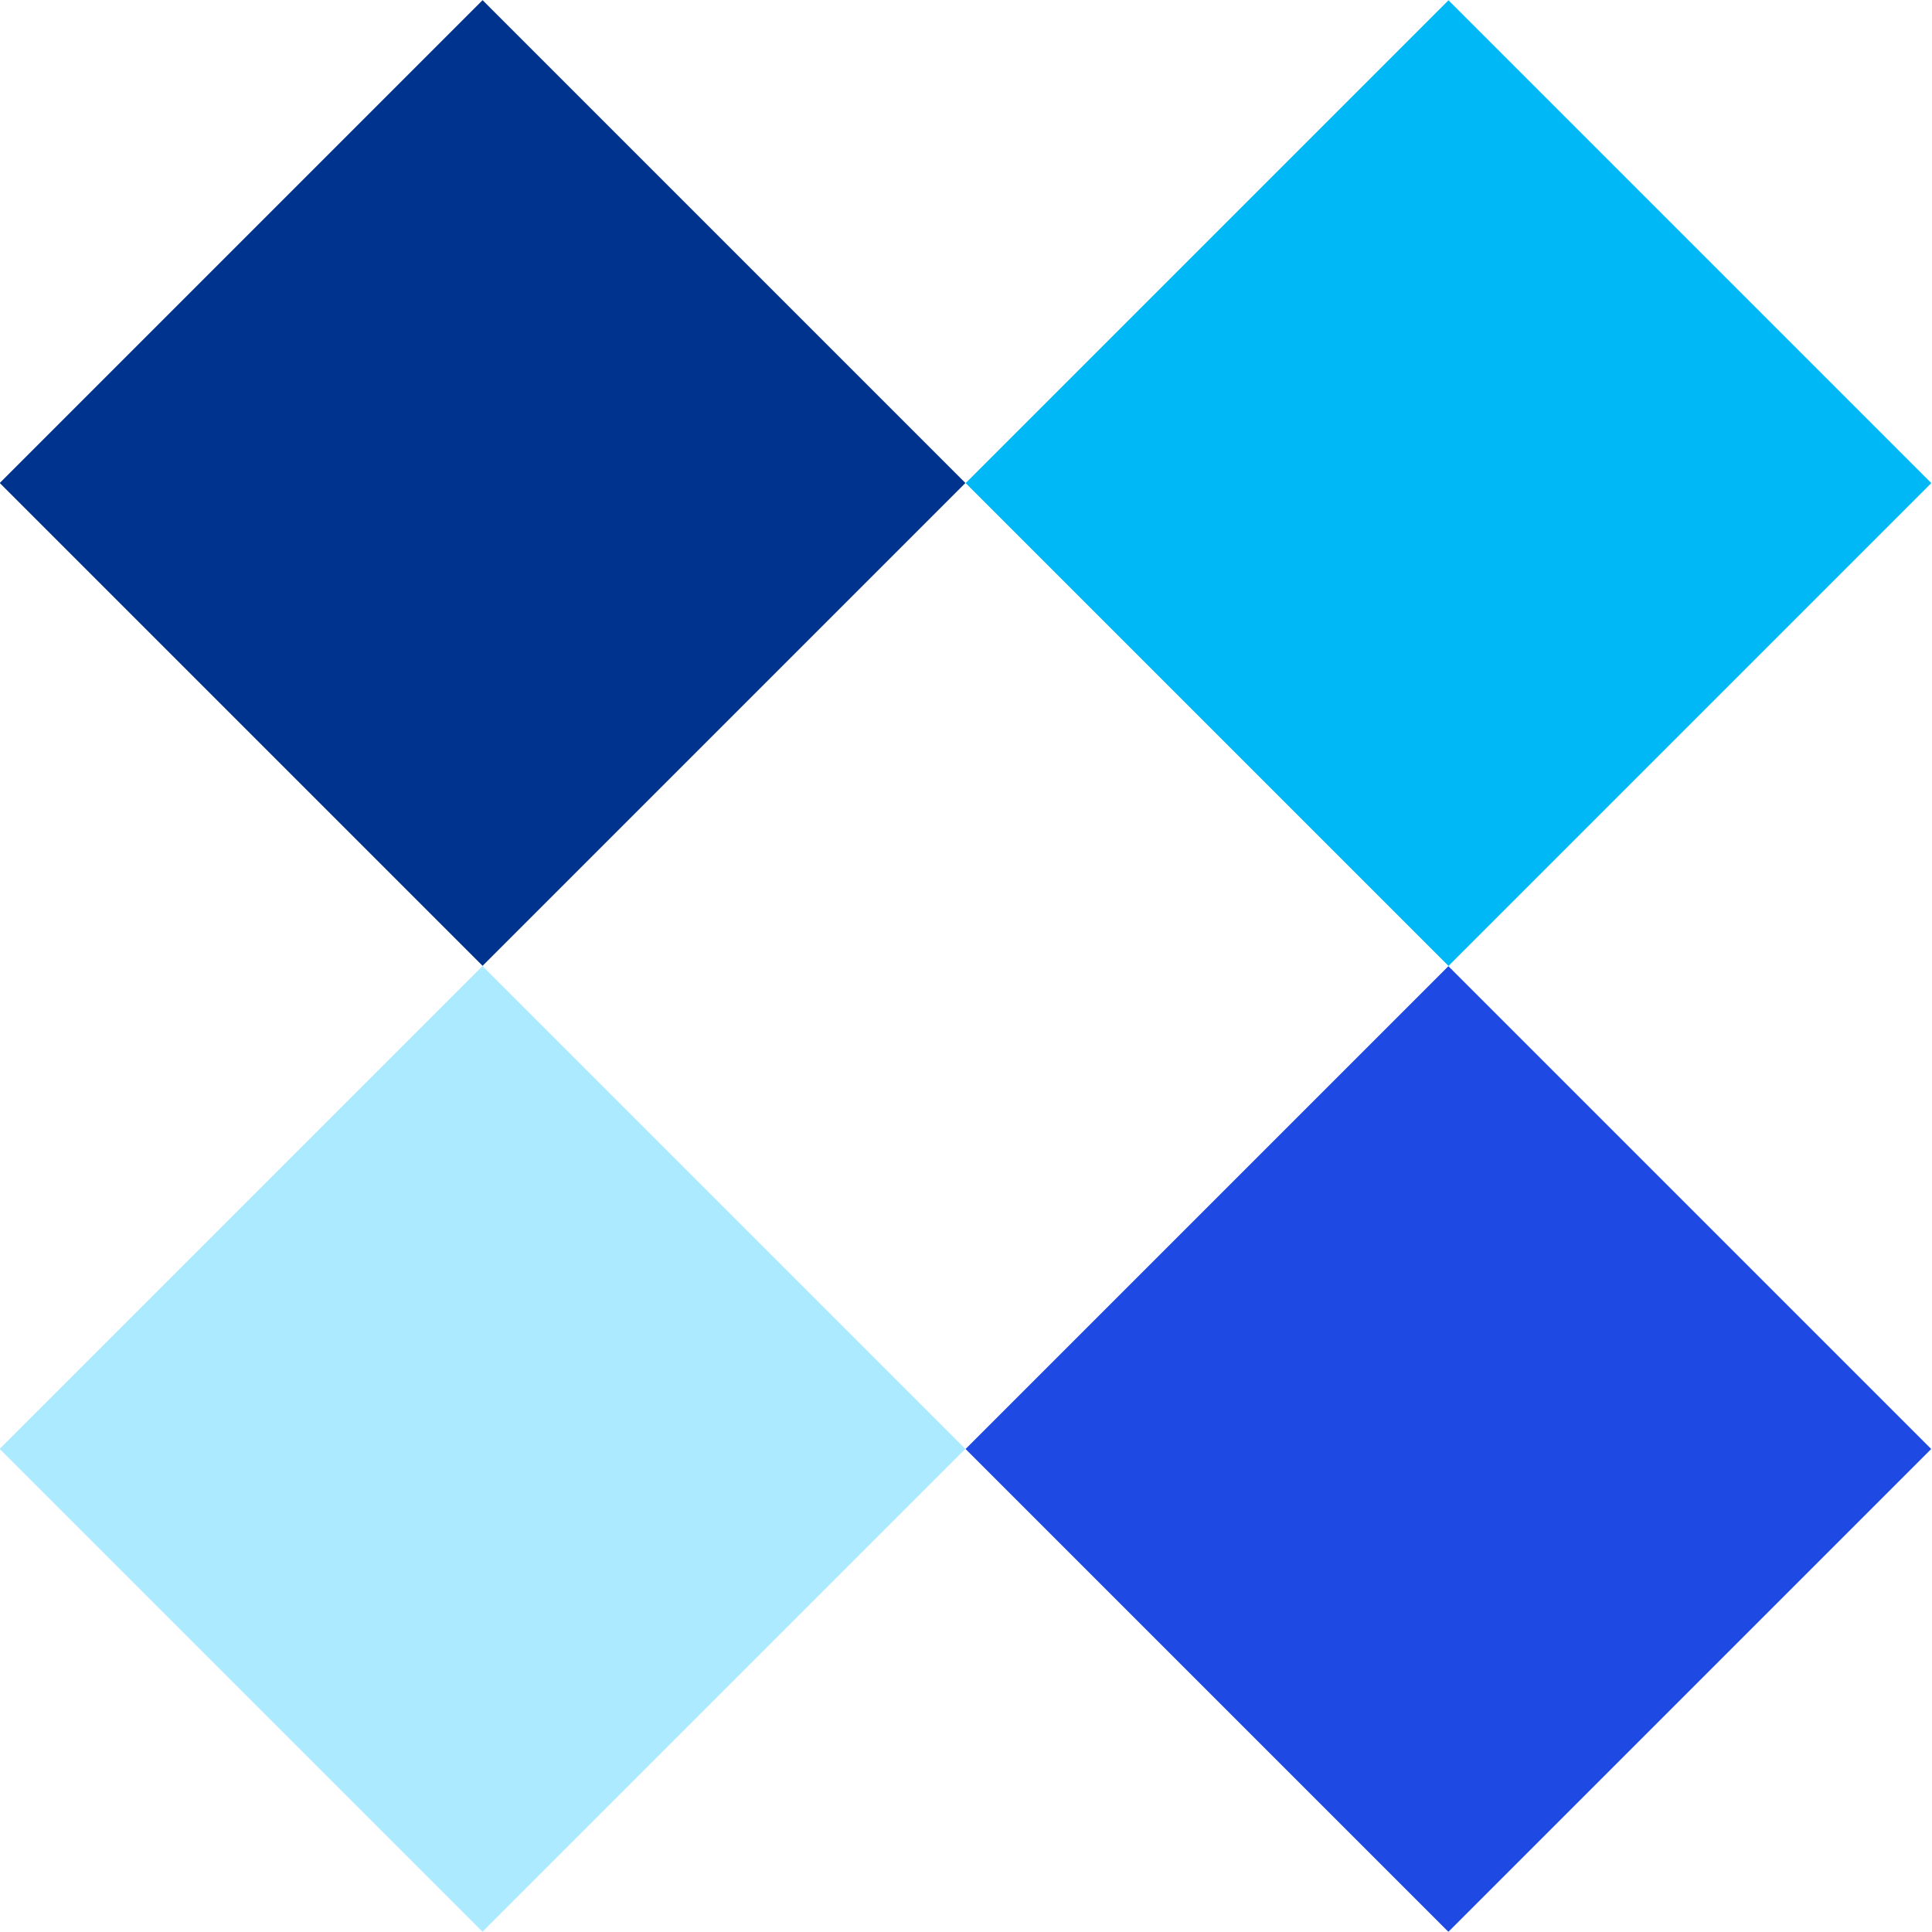
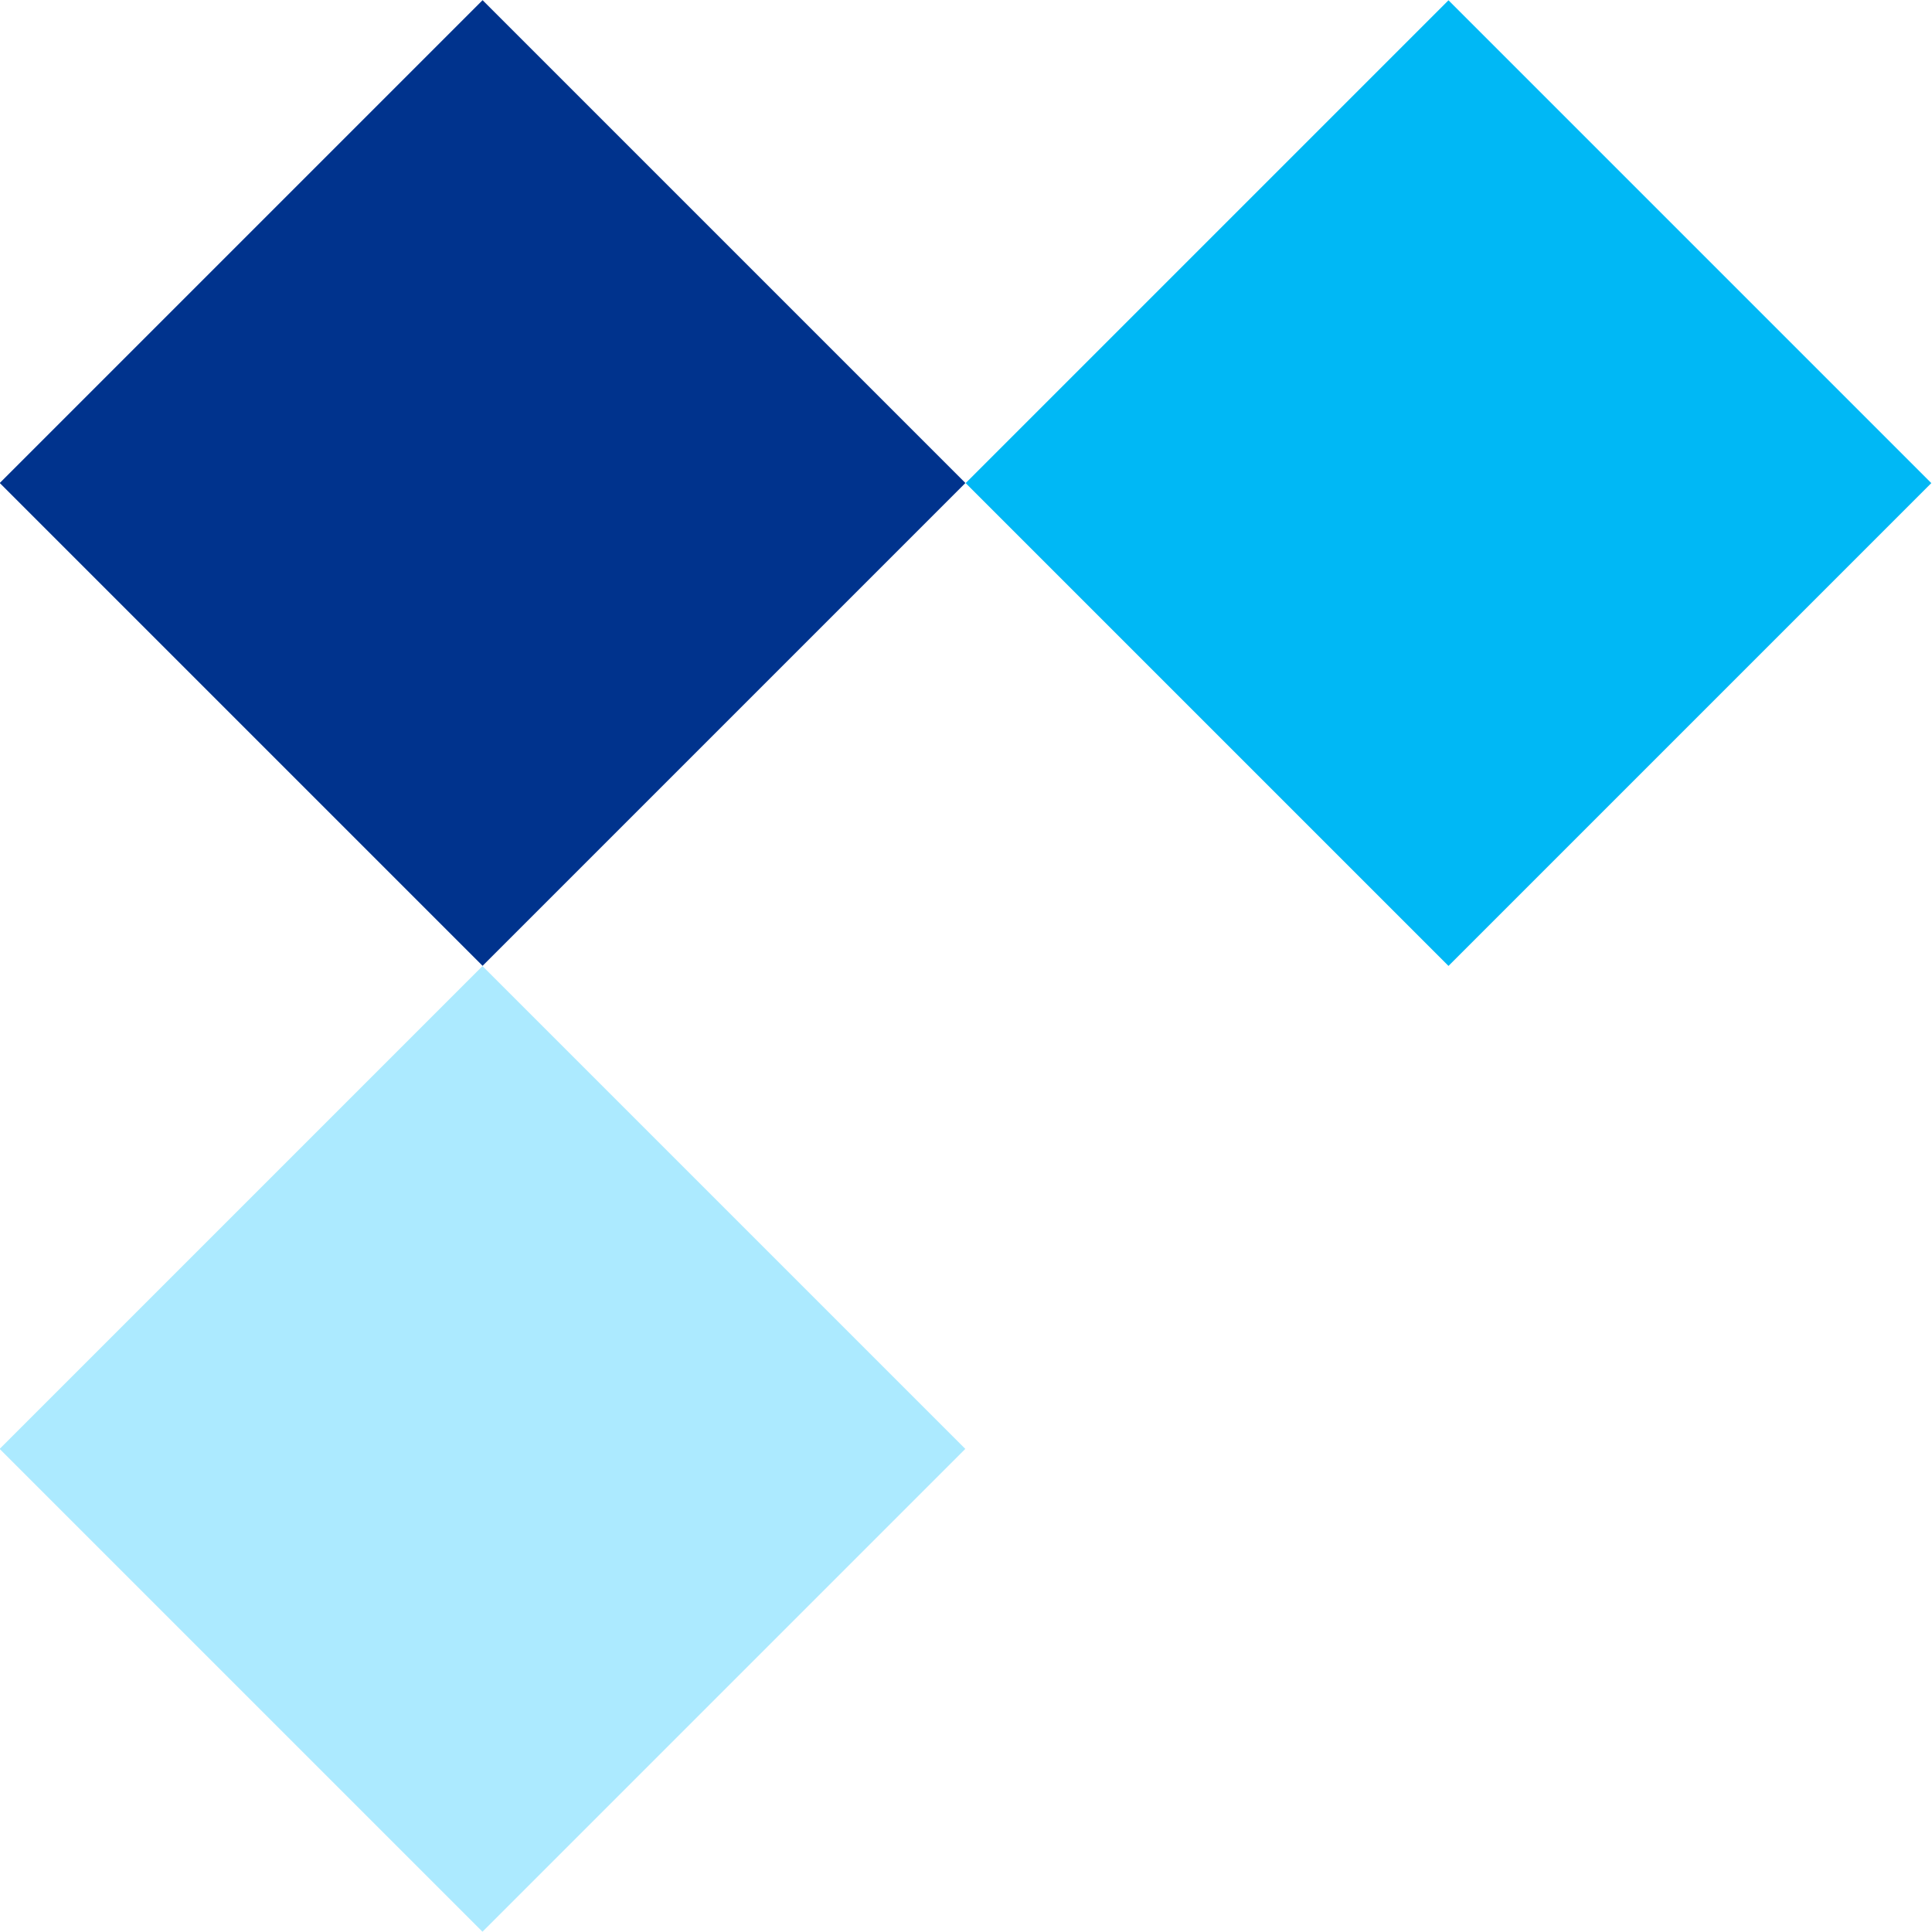
<svg xmlns="http://www.w3.org/2000/svg" width="100%" height="100%" x="0px" y="0px" viewBox="0 0 42.52 42.52" style="vertical-align: middle; max-width: 100%; width: 100%;">
  <rect x="3.11" y="24.37" transform="matrix(0.707 -0.707 0.707 0.707 -19.436 16.857)" width="15.03" height="15.03" fill="rgb(172, 234, 255)">
   </rect>
  <rect x="3.11" y="3.11" transform="matrix(0.707 -0.707 0.707 0.707 -4.403 10.63)" width="15.03" height="15.03" fill="rgb(0,51,141)">
   </rect>
-   <rect x="24.37" y="24.37" transform="matrix(0.707 -0.707 0.707 0.707 -13.209 31.89)" width="15.03" height="15.03" fill="rgb(30,73,226)">
-    </rect>
  <rect x="24.37" y="3.11" transform="matrix(0.707 -0.707 0.707 0.707 1.824 25.663)" width="15.03" height="15.03" fill="rgb(0, 184, 245)">
   </rect>
</svg>